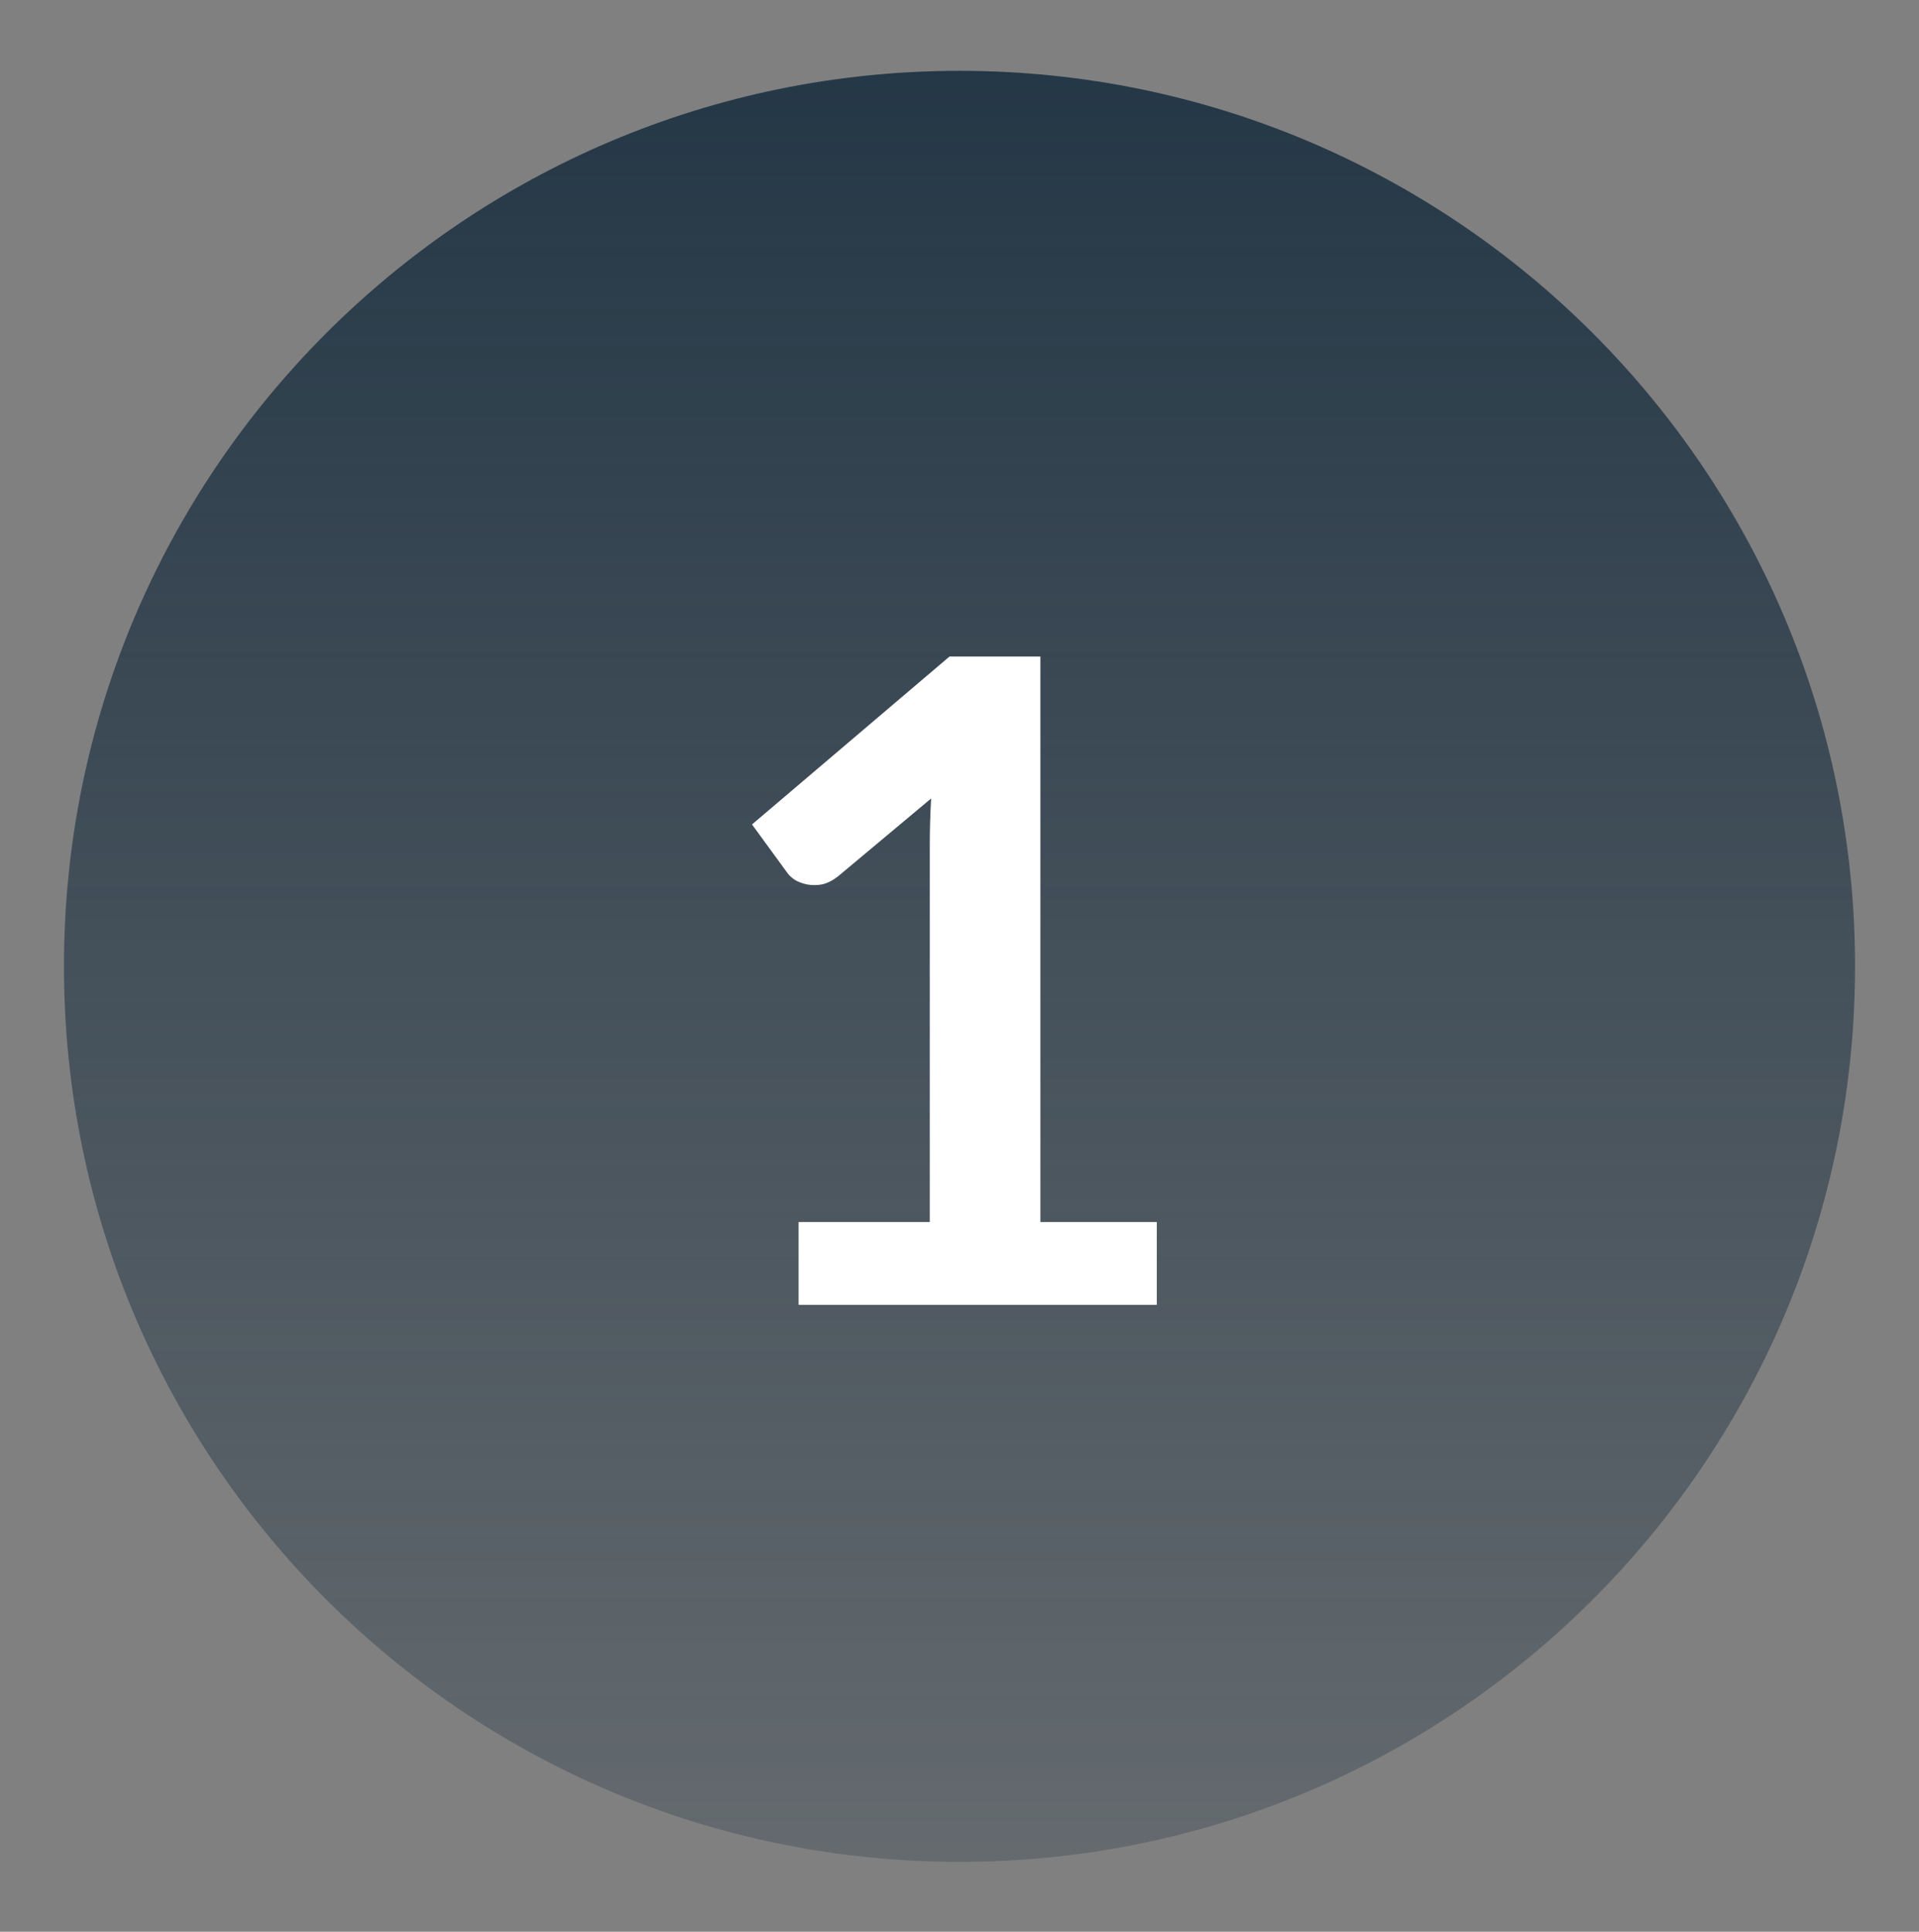
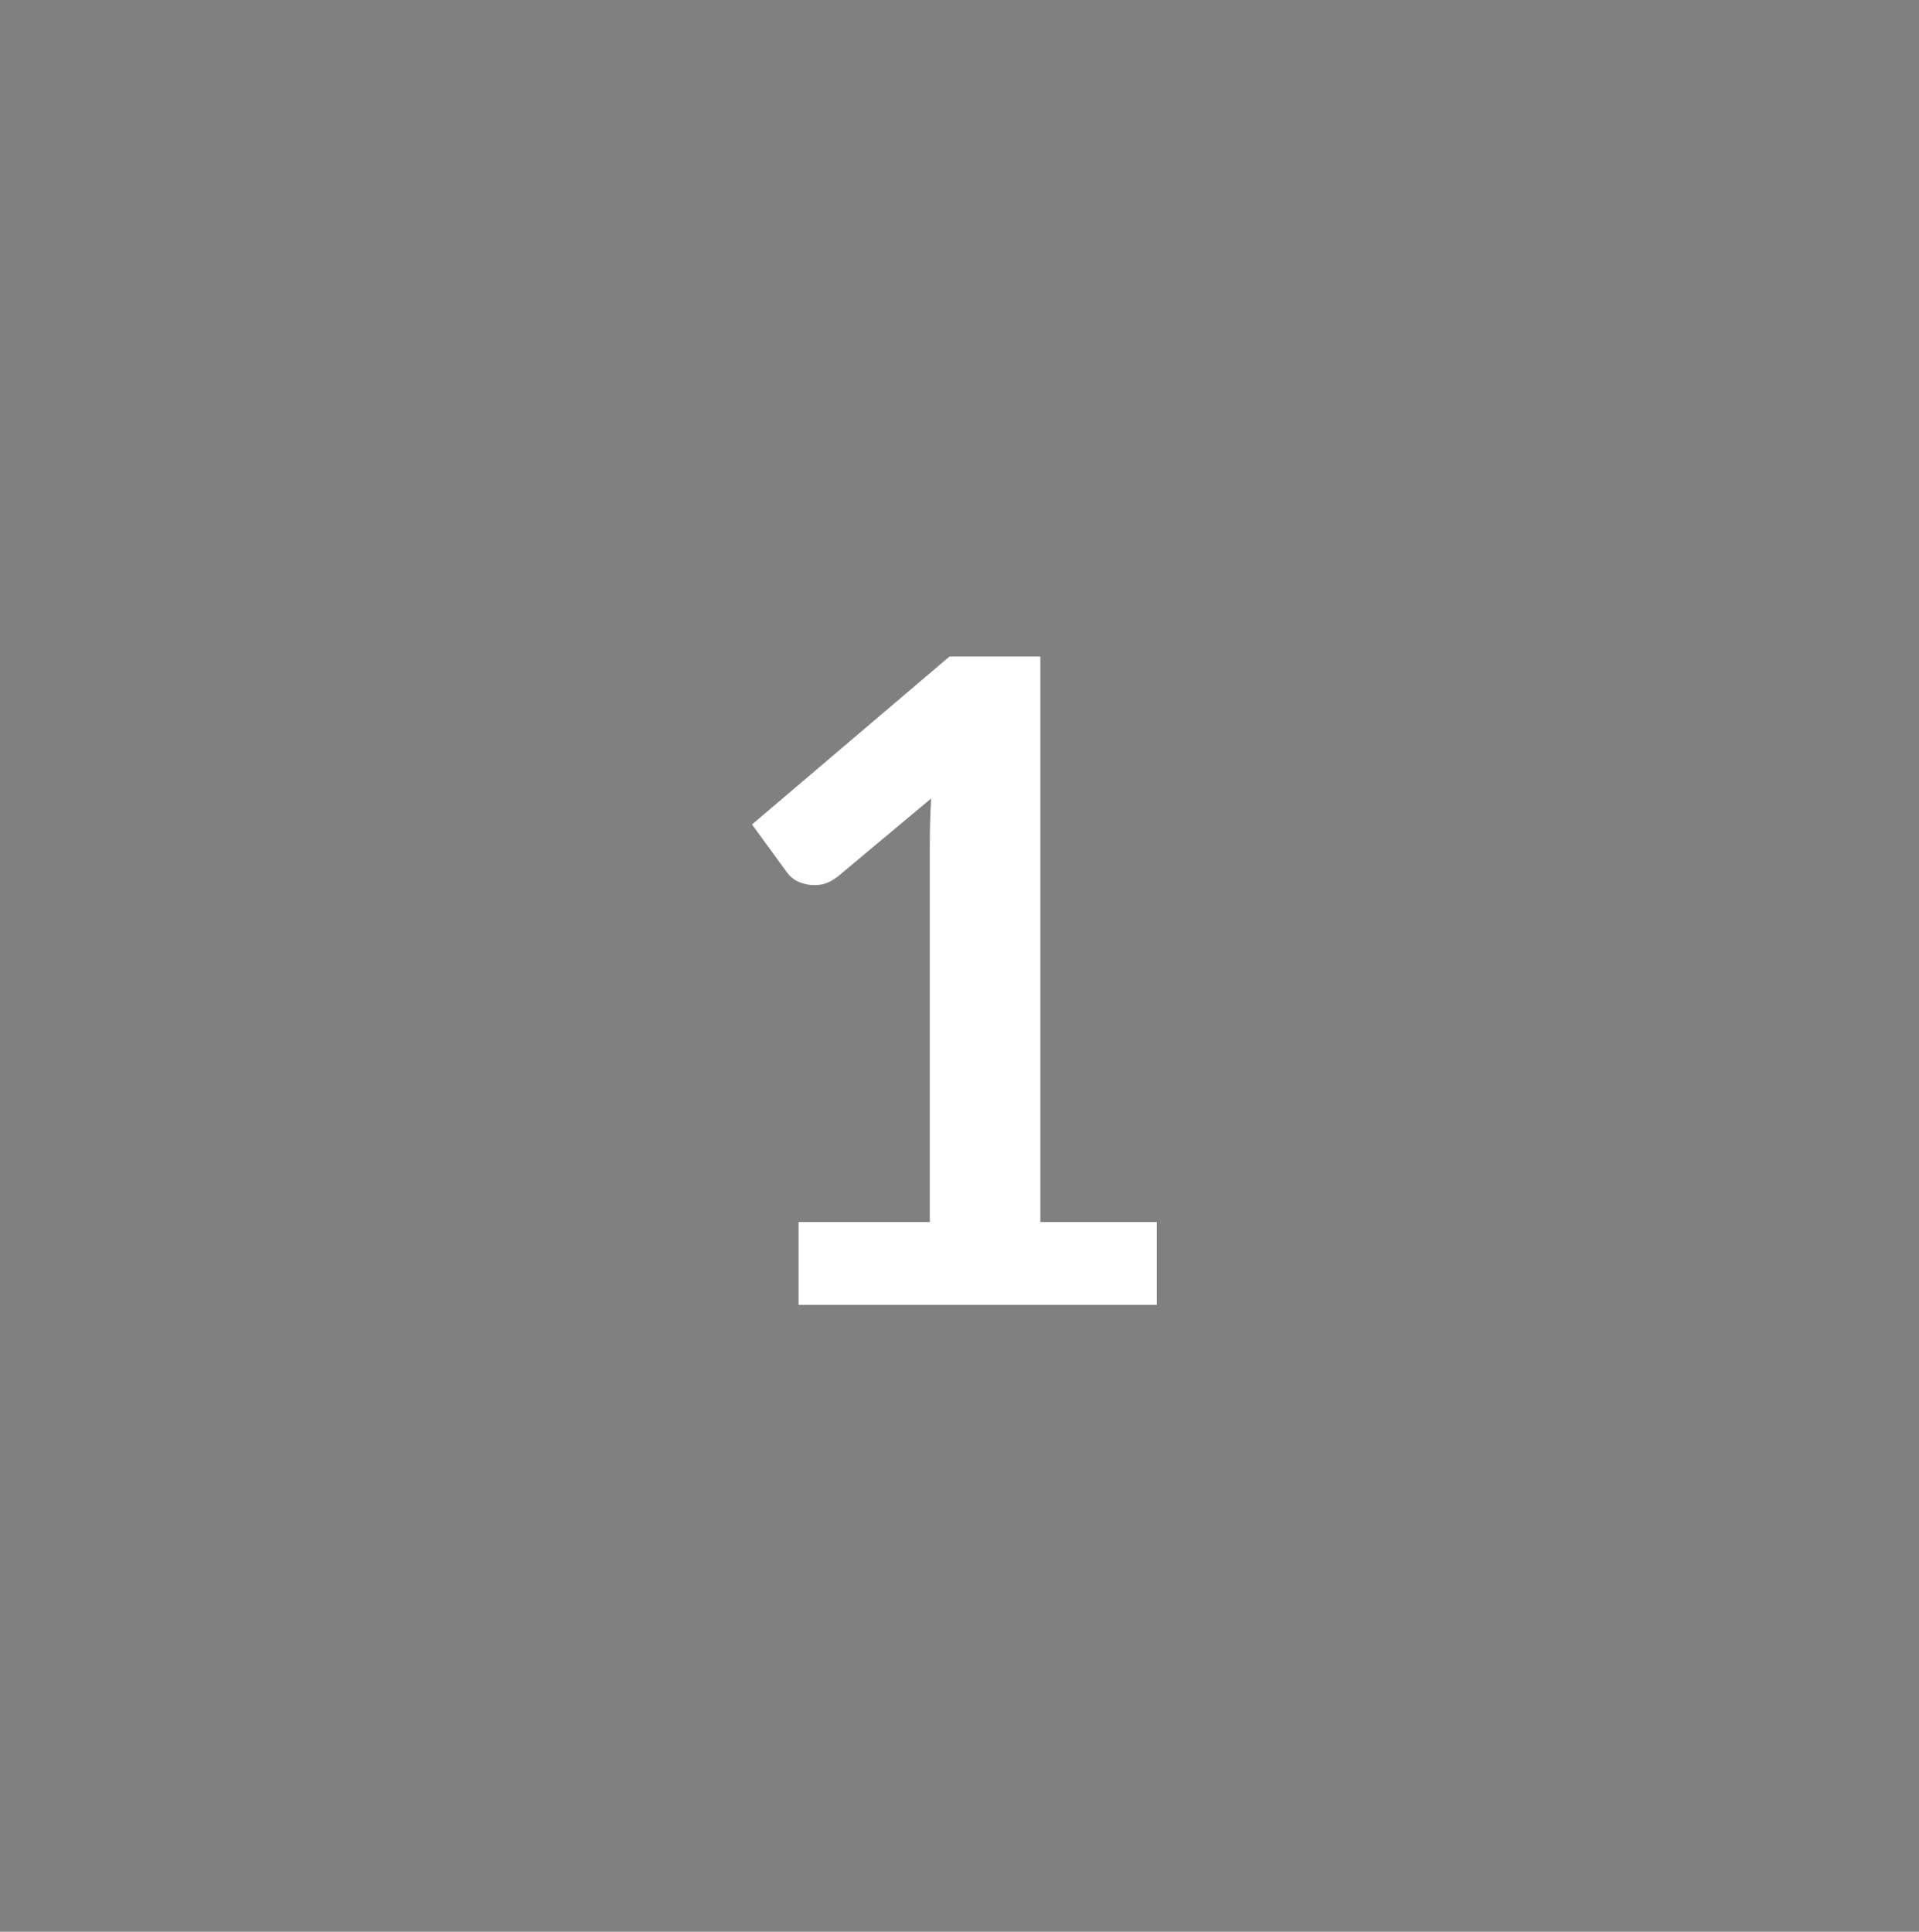
<svg xmlns="http://www.w3.org/2000/svg" fill="none" viewBox="0 0 150 151" height="151" width="150">
  <rect x="0" y="0" width="150" height="151" fill="#808080" stroke="none" />
-   <path fill="url(#paint0_linear_1398_1943)" d="M75 145.537C113.66 145.537 145 114.197 145 75.537C145 36.877 113.66 5.537 75 5.537C36.34 5.537 5 36.877 5 75.537C5 114.197 36.34 145.537 75 145.537Z" />
  <path fill="white" d="M90.422 95.525V102H62.422V95.525H72.677V66.02C72.677 64.854 72.712 63.652 72.782 62.415L65.502 68.505C65.082 68.832 64.662 69.042 64.242 69.135C63.846 69.205 63.461 69.205 63.087 69.135C62.737 69.065 62.422 68.949 62.142 68.785C61.862 68.599 61.652 68.4 61.512 68.19L58.782 64.445L74.217 51.32H81.322V95.525H90.422Z" />
  <defs>
    <linearGradient gradientUnits="userSpaceOnUse" y2="145.537" x2="75" y1="5.537" x1="75" id="paint0_linear_1398_1943">
      <stop stop-color="#243746" />
      <stop stop-opacity="0.3" stop-color="#243746" offset="1" />
    </linearGradient>
  </defs>
</svg>